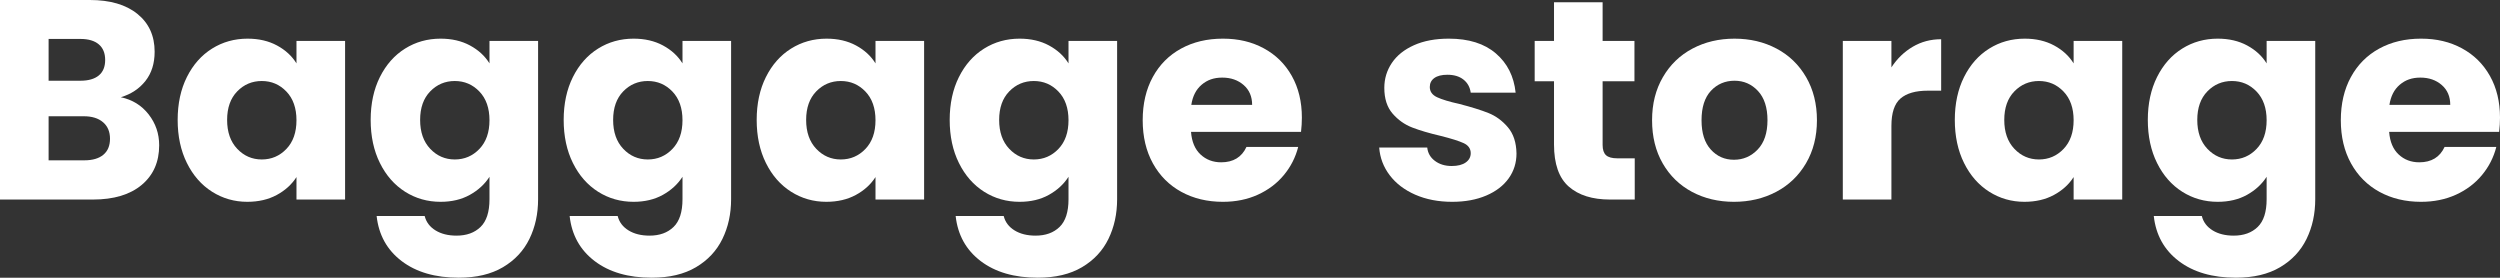
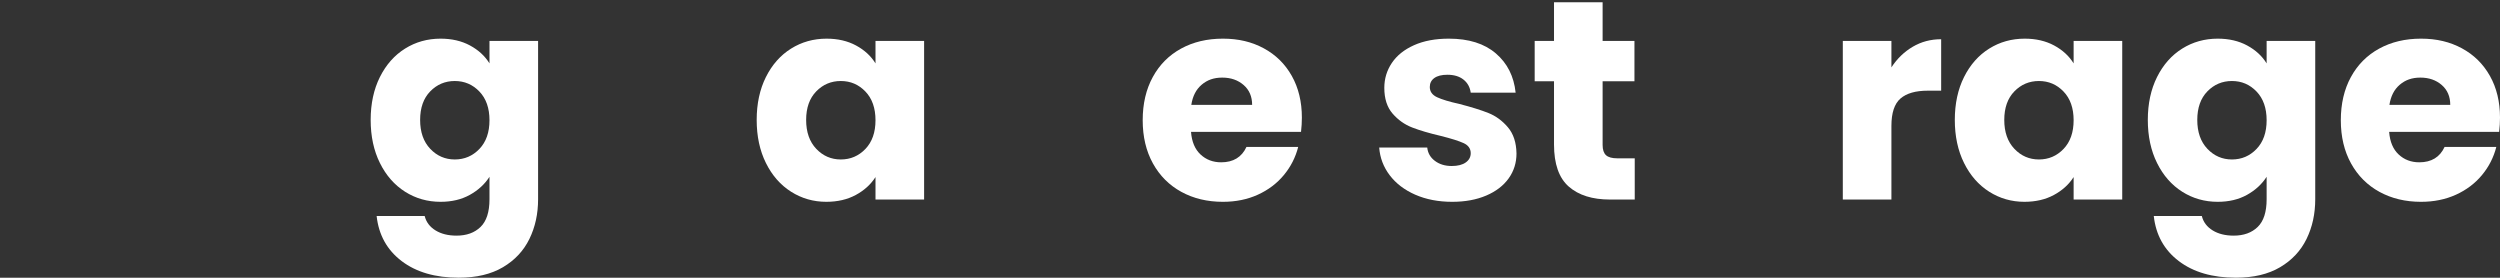
<svg xmlns="http://www.w3.org/2000/svg" id="_レイヤー_1" viewBox="0 0 527.7 58.62">
  <rect x="0" y="0" width="527.7" height="58.62" fill="#333333" stroke="none" />
  <defs>
    <style>.cls-1{fill:#fff;}</style>
  </defs>
-   <path class="cls-1" d="M31.38,24.15c1.48,1.9,2.22,4.07,2.22,6.51,0,3.52-1.23,6.31-3.69,8.37-2.46,2.06-5.89,3.09-10.29,3.09H0V0h18.96c4.28,0,7.63.98,10.05,2.94,2.42,1.96,3.63,4.62,3.63,7.98,0,2.48-.65,4.54-1.95,6.18-1.3,1.64-3.03,2.78-5.19,3.42,2.44.52,4.4,1.73,5.88,3.63ZM10.26,17.04h6.72c1.68,0,2.97-.37,3.87-1.11.9-.74,1.35-1.83,1.35-3.27s-.45-2.54-1.35-3.3c-.9-.76-2.19-1.14-3.87-1.14h-6.72v8.82ZM21.81,32.67c.94-.78,1.41-1.91,1.41-3.39s-.49-2.64-1.47-3.48c-.98-.84-2.33-1.26-4.05-1.26h-7.44v9.3h7.56c1.72,0,3.05-.39,3.99-1.17Z" />
-   <path class="cls-1" d="M39.45,16.26c1.3-2.6,3.07-4.6,5.31-6,2.24-1.4,4.74-2.1,7.5-2.1,2.36,0,4.43.48,6.21,1.44,1.78.96,3.15,2.22,4.11,3.78v-4.74h10.26v33.48h-10.26v-4.74c-1,1.56-2.39,2.82-4.17,3.78-1.78.96-3.85,1.44-6.21,1.44-2.72,0-5.2-.71-7.44-2.13-2.24-1.42-4.01-3.44-5.31-6.06s-1.95-5.65-1.95-9.09.65-6.46,1.95-9.06ZM60.45,19.32c-1.42-1.48-3.15-2.22-5.19-2.22s-3.77.73-5.19,2.19c-1.42,1.46-2.13,3.47-2.13,6.03s.71,4.59,2.13,6.09c1.42,1.5,3.15,2.25,5.19,2.25s3.77-.74,5.19-2.22c1.42-1.48,2.13-3.5,2.13-6.06s-.71-4.58-2.13-6.06Z" />
  <path class="cls-1" d="M99.21,9.6c1.78.96,3.15,2.22,4.11,3.78v-4.74h10.26v33.42c0,3.08-.61,5.87-1.83,8.37-1.22,2.5-3.08,4.49-5.58,5.97-2.5,1.48-5.61,2.22-9.33,2.22-4.96,0-8.98-1.17-12.06-3.51s-4.84-5.51-5.28-9.51h10.14c.32,1.28,1.08,2.29,2.28,3.03,1.2.74,2.68,1.11,4.44,1.11,2.12,0,3.81-.61,5.07-1.83,1.26-1.22,1.89-3.17,1.89-5.85v-4.74c-1,1.56-2.38,2.83-4.14,3.81-1.76.98-3.82,1.47-6.18,1.47-2.76,0-5.26-.71-7.5-2.13-2.24-1.42-4.01-3.44-5.31-6.06s-1.95-5.65-1.95-9.09.65-6.46,1.95-9.06c1.3-2.6,3.07-4.6,5.31-6,2.24-1.4,4.74-2.1,7.5-2.1,2.36,0,4.43.48,6.21,1.44ZM101.19,19.32c-1.42-1.48-3.15-2.22-5.19-2.22s-3.77.73-5.19,2.19c-1.42,1.46-2.13,3.47-2.13,6.03s.71,4.59,2.13,6.09c1.42,1.5,3.15,2.25,5.19,2.25s3.77-.74,5.19-2.22c1.42-1.48,2.13-3.5,2.13-6.06s-.71-4.58-2.13-6.06Z" />
-   <path class="cls-1" d="M139.95,9.6c1.78.96,3.15,2.22,4.11,3.78v-4.74h10.26v33.42c0,3.08-.61,5.87-1.83,8.37-1.22,2.5-3.08,4.49-5.58,5.97-2.5,1.48-5.61,2.22-9.33,2.22-4.96,0-8.98-1.17-12.06-3.51s-4.84-5.51-5.28-9.51h10.14c.32,1.28,1.08,2.29,2.28,3.03,1.2.74,2.68,1.11,4.44,1.11,2.12,0,3.81-.61,5.07-1.83,1.26-1.22,1.89-3.17,1.89-5.85v-4.74c-1,1.56-2.38,2.83-4.14,3.81-1.76.98-3.82,1.47-6.18,1.47-2.76,0-5.26-.71-7.5-2.13-2.24-1.42-4.01-3.44-5.31-6.06s-1.95-5.65-1.95-9.09.65-6.46,1.95-9.06c1.3-2.6,3.07-4.6,5.31-6,2.24-1.4,4.74-2.1,7.5-2.1,2.36,0,4.43.48,6.21,1.44ZM141.93,19.32c-1.42-1.48-3.15-2.22-5.19-2.22s-3.77.73-5.19,2.19c-1.42,1.46-2.13,3.47-2.13,6.03s.71,4.59,2.13,6.09c1.42,1.5,3.15,2.25,5.19,2.25s3.77-.74,5.19-2.22c1.42-1.48,2.13-3.5,2.13-6.06s-.71-4.58-2.13-6.06Z" />
  <path class="cls-1" d="M161.67,16.26c1.3-2.6,3.07-4.6,5.31-6,2.24-1.4,4.74-2.1,7.5-2.1,2.36,0,4.43.48,6.21,1.44,1.78.96,3.15,2.22,4.11,3.78v-4.74h10.26v33.48h-10.26v-4.74c-1,1.56-2.39,2.82-4.17,3.78-1.78.96-3.85,1.44-6.21,1.44-2.72,0-5.2-.71-7.44-2.13-2.24-1.42-4.01-3.44-5.31-6.06s-1.95-5.65-1.95-9.09.65-6.46,1.95-9.06ZM182.67,19.32c-1.42-1.48-3.15-2.22-5.19-2.22s-3.77.73-5.19,2.19c-1.42,1.46-2.13,3.47-2.13,6.03s.71,4.59,2.13,6.09c1.42,1.5,3.15,2.25,5.19,2.25s3.77-.74,5.19-2.22c1.42-1.48,2.13-3.5,2.13-6.06s-.71-4.58-2.13-6.06Z" />
-   <path class="cls-1" d="M221.43,9.6c1.78.96,3.15,2.22,4.11,3.78v-4.74h10.26v33.42c0,3.08-.61,5.87-1.83,8.37-1.22,2.5-3.08,4.49-5.58,5.97-2.5,1.48-5.61,2.22-9.33,2.22-4.96,0-8.98-1.17-12.06-3.51s-4.84-5.51-5.28-9.51h10.14c.32,1.28,1.08,2.29,2.28,3.03,1.2.74,2.68,1.11,4.44,1.11,2.12,0,3.81-.61,5.07-1.83,1.26-1.22,1.89-3.17,1.89-5.85v-4.74c-1,1.56-2.38,2.83-4.14,3.81-1.76.98-3.82,1.47-6.18,1.47-2.76,0-5.26-.71-7.5-2.13-2.24-1.42-4.01-3.44-5.31-6.06s-1.95-5.65-1.95-9.09.65-6.46,1.95-9.06c1.3-2.6,3.07-4.6,5.31-6,2.24-1.4,4.74-2.1,7.5-2.1,2.36,0,4.43.48,6.21,1.44ZM223.41,19.32c-1.42-1.48-3.15-2.22-5.19-2.22s-3.77.73-5.19,2.19c-1.42,1.46-2.13,3.47-2.13,6.03s.71,4.59,2.13,6.09c1.42,1.5,3.15,2.25,5.19,2.25s3.77-.74,5.19-2.22c1.42-1.48,2.13-3.5,2.13-6.06s-.71-4.58-2.13-6.06Z" />
  <path class="cls-1" d="M274.62,27.84h-23.22c.16,2.08.83,3.67,2.01,4.77,1.18,1.1,2.63,1.65,4.35,1.65,2.56,0,4.34-1.08,5.34-3.24h10.92c-.56,2.2-1.57,4.18-3.03,5.94-1.46,1.76-3.29,3.14-5.49,4.14-2.2,1-4.66,1.5-7.38,1.5-3.28,0-6.2-.7-8.76-2.1-2.56-1.4-4.56-3.4-6-6-1.44-2.6-2.16-5.64-2.16-9.12s.71-6.52,2.13-9.12c1.42-2.6,3.41-4.6,5.97-6,2.56-1.4,5.5-2.1,8.82-2.1s6.12.68,8.64,2.04c2.52,1.36,4.49,3.3,5.91,5.82,1.42,2.52,2.13,5.46,2.13,8.82,0,.96-.06,1.96-.18,3ZM264.3,22.14c0-1.76-.6-3.16-1.8-4.2-1.2-1.04-2.7-1.56-4.5-1.56s-3.17.5-4.35,1.5c-1.18,1-1.91,2.42-2.19,4.26h12.84Z" />
  <path class="cls-1" d="M298.74,41.1c-2.28-1-4.08-2.37-5.4-4.11-1.32-1.74-2.06-3.69-2.22-5.85h10.14c.12,1.16.66,2.1,1.62,2.82.96.72,2.14,1.08,3.54,1.08,1.28,0,2.27-.25,2.97-.75.7-.5,1.05-1.15,1.05-1.95,0-.96-.5-1.67-1.5-2.13-1-.46-2.62-.97-4.86-1.53-2.4-.56-4.4-1.15-6-1.77-1.6-.62-2.98-1.6-4.14-2.94-1.16-1.34-1.74-3.15-1.74-5.43,0-1.92.53-3.67,1.59-5.25,1.06-1.58,2.62-2.83,4.68-3.75,2.06-.92,4.51-1.38,7.35-1.38,4.2,0,7.51,1.04,9.93,3.12,2.42,2.08,3.81,4.84,4.17,8.28h-9.48c-.16-1.16-.67-2.08-1.53-2.76-.86-.68-1.99-1.02-3.39-1.02-1.2,0-2.12.23-2.76.69-.64.46-.96,1.09-.96,1.89,0,.96.51,1.68,1.53,2.16,1.02.48,2.61.96,4.77,1.44,2.48.64,4.5,1.27,6.06,1.89,1.56.62,2.93,1.62,4.11,3,1.18,1.38,1.79,3.23,1.83,5.55,0,1.96-.55,3.71-1.65,5.25-1.1,1.54-2.68,2.75-4.74,3.63-2.06.88-4.45,1.32-7.17,1.32-2.92,0-5.52-.5-7.8-1.5Z" />
  <path class="cls-1" d="M345.06,33.42v8.7h-5.22c-3.72,0-6.62-.91-8.7-2.73-2.08-1.82-3.12-4.79-3.12-8.91v-13.32h-4.08v-8.52h4.08V.48h10.26v8.16h6.72v8.52h-6.72v13.44c0,1,.24,1.72.72,2.16.48.44,1.28.66,2.4.66h3.66Z" />
-   <path class="cls-1" d="M357.15,40.5c-2.62-1.4-4.68-3.4-6.18-6-1.5-2.6-2.25-5.64-2.25-9.12s.76-6.47,2.28-9.09c1.52-2.62,3.6-4.63,6.24-6.03,2.64-1.4,5.6-2.1,8.88-2.1s6.24.7,8.88,2.1c2.64,1.4,4.72,3.41,6.24,6.03,1.52,2.62,2.28,5.65,2.28,9.09s-.77,6.47-2.31,9.09c-1.54,2.62-3.64,4.63-6.3,6.03-2.66,1.4-5.63,2.1-8.91,2.1s-6.23-.7-8.85-2.1ZM371.01,31.56c1.38-1.44,2.07-3.5,2.07-6.18s-.67-4.74-2.01-6.18c-1.34-1.44-2.99-2.16-4.95-2.16s-3.66.71-4.98,2.13c-1.32,1.42-1.98,3.49-1.98,6.21s.65,4.74,1.95,6.18c1.3,1.44,2.93,2.16,4.89,2.16s3.63-.72,5.01-2.16Z" />
  <path class="cls-1" d="M403.74,9.87c1.8-1.06,3.8-1.59,6-1.59v10.86h-2.82c-2.56,0-4.48.55-5.76,1.65-1.28,1.1-1.92,3.03-1.92,5.79v15.54h-10.26V8.64h10.26v5.58c1.2-1.84,2.7-3.29,4.5-4.35Z" />
  <path class="cls-1" d="M414.57,16.26c1.3-2.6,3.07-4.6,5.31-6,2.24-1.4,4.74-2.1,7.5-2.1,2.36,0,4.43.48,6.21,1.44,1.78.96,3.15,2.22,4.11,3.78v-4.74h10.26v33.48h-10.26v-4.74c-1,1.56-2.39,2.82-4.17,3.78-1.78.96-3.85,1.44-6.21,1.44-2.72,0-5.2-.71-7.44-2.13-2.24-1.42-4.01-3.44-5.31-6.06s-1.95-5.65-1.95-9.09.65-6.46,1.95-9.06ZM435.57,19.32c-1.42-1.48-3.15-2.22-5.19-2.22s-3.77.73-5.19,2.19c-1.42,1.46-2.13,3.47-2.13,6.03s.71,4.59,2.13,6.09c1.42,1.5,3.15,2.25,5.19,2.25s3.77-.74,5.19-2.22c1.42-1.48,2.13-3.5,2.13-6.06s-.71-4.58-2.13-6.06Z" />
  <path class="cls-1" d="M474.33,9.6c1.78.96,3.15,2.22,4.11,3.78v-4.74h10.26v33.42c0,3.08-.61,5.87-1.83,8.37-1.22,2.5-3.08,4.49-5.58,5.97-2.5,1.48-5.61,2.22-9.33,2.22-4.96,0-8.98-1.17-12.06-3.51s-4.84-5.51-5.28-9.51h10.14c.32,1.28,1.08,2.29,2.28,3.03,1.2.74,2.68,1.11,4.44,1.11,2.12,0,3.81-.61,5.07-1.83,1.26-1.22,1.89-3.17,1.89-5.85v-4.74c-1,1.56-2.38,2.83-4.14,3.81-1.76.98-3.82,1.47-6.18,1.47-2.76,0-5.26-.71-7.5-2.13-2.24-1.42-4.01-3.44-5.31-6.06s-1.95-5.65-1.95-9.09.65-6.46,1.95-9.06c1.3-2.6,3.07-4.6,5.31-6,2.24-1.4,4.74-2.1,7.5-2.1,2.36,0,4.43.48,6.21,1.44ZM476.31,19.32c-1.42-1.48-3.15-2.22-5.19-2.22s-3.77.73-5.19,2.19c-1.42,1.46-2.13,3.47-2.13,6.03s.71,4.59,2.13,6.09c1.42,1.5,3.15,2.25,5.19,2.25s3.77-.74,5.19-2.22c1.42-1.48,2.13-3.5,2.13-6.06s-.71-4.58-2.13-6.06Z" />
  <path class="cls-1" d="M527.52,27.84h-23.22c.16,2.08.83,3.67,2.01,4.77,1.18,1.1,2.63,1.65,4.35,1.65,2.56,0,4.34-1.08,5.34-3.24h10.92c-.56,2.2-1.57,4.18-3.03,5.94-1.46,1.76-3.29,3.14-5.49,4.14-2.2,1-4.66,1.5-7.38,1.5-3.28,0-6.2-.7-8.76-2.1-2.56-1.4-4.56-3.4-6-6-1.44-2.6-2.16-5.64-2.16-9.12s.71-6.52,2.13-9.12c1.42-2.6,3.41-4.6,5.97-6,2.56-1.4,5.5-2.1,8.82-2.1s6.12.68,8.64,2.04c2.52,1.36,4.49,3.3,5.91,5.82,1.42,2.52,2.13,5.46,2.13,8.82,0,.96-.06,1.96-.18,3ZM517.2,22.14c0-1.76-.6-3.16-1.8-4.2-1.2-1.04-2.7-1.56-4.5-1.56s-3.17.5-4.35,1.5c-1.18,1-1.91,2.42-2.19,4.26h12.84Z" />
</svg>